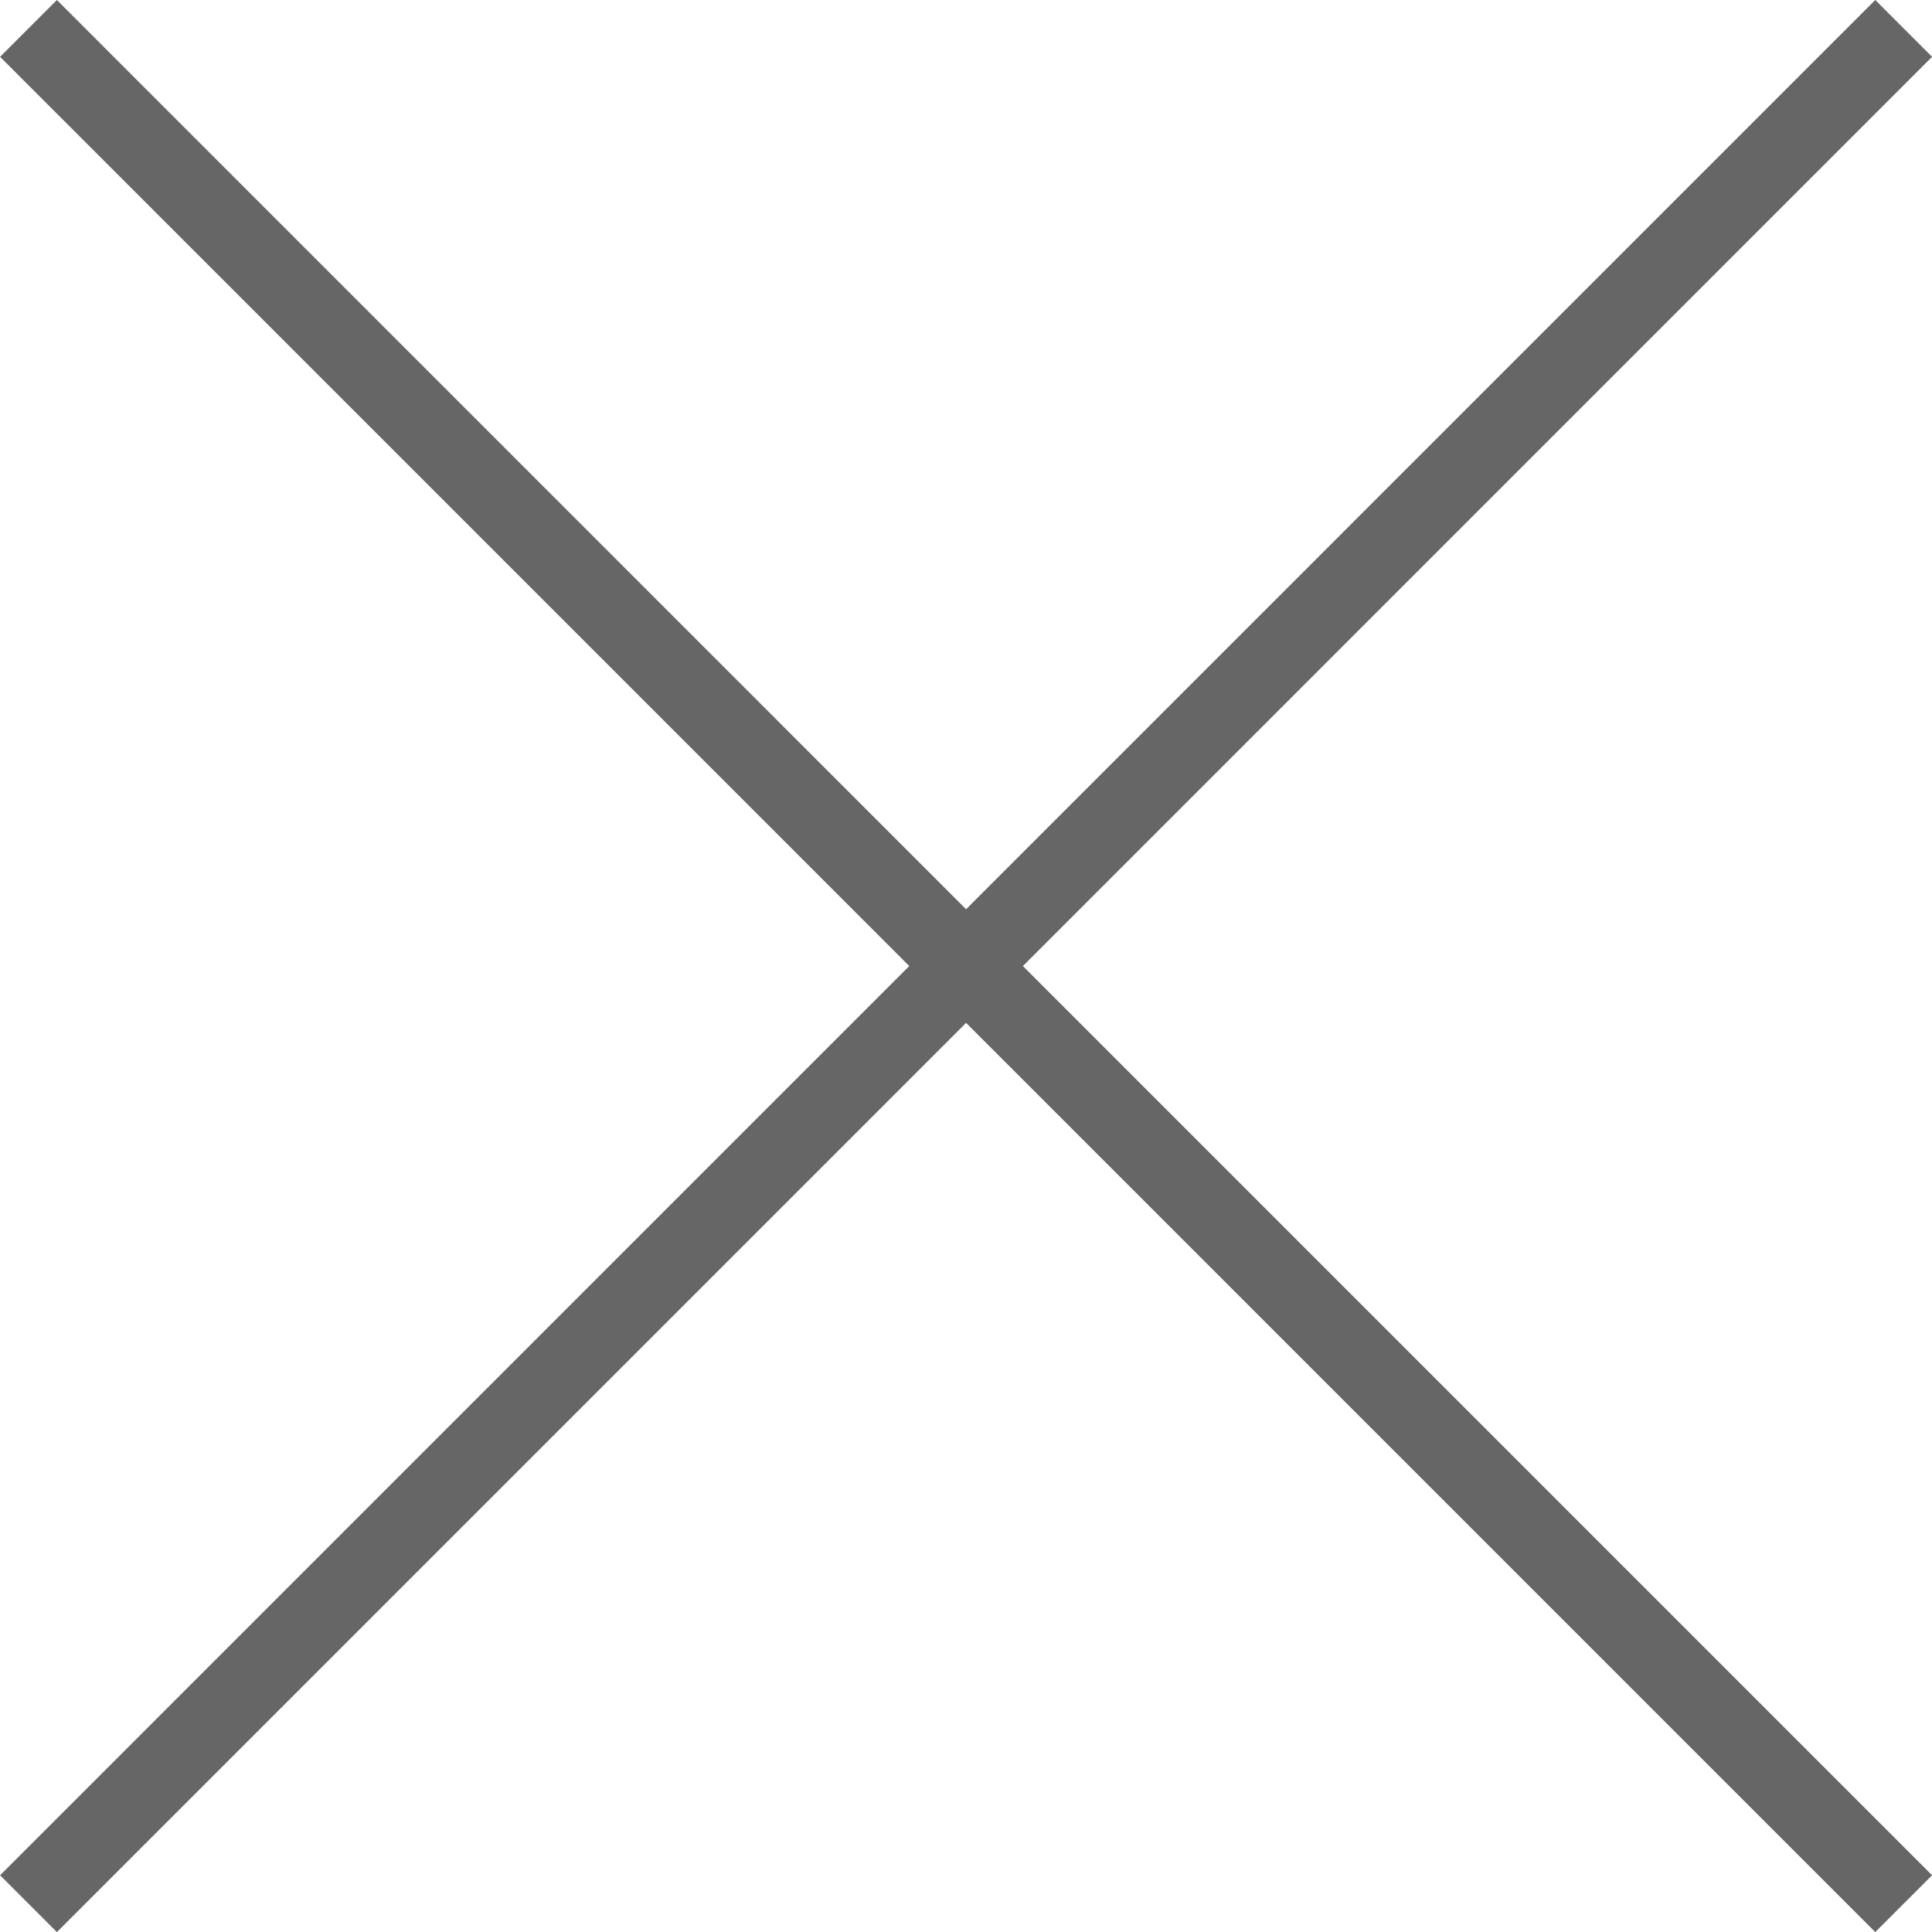
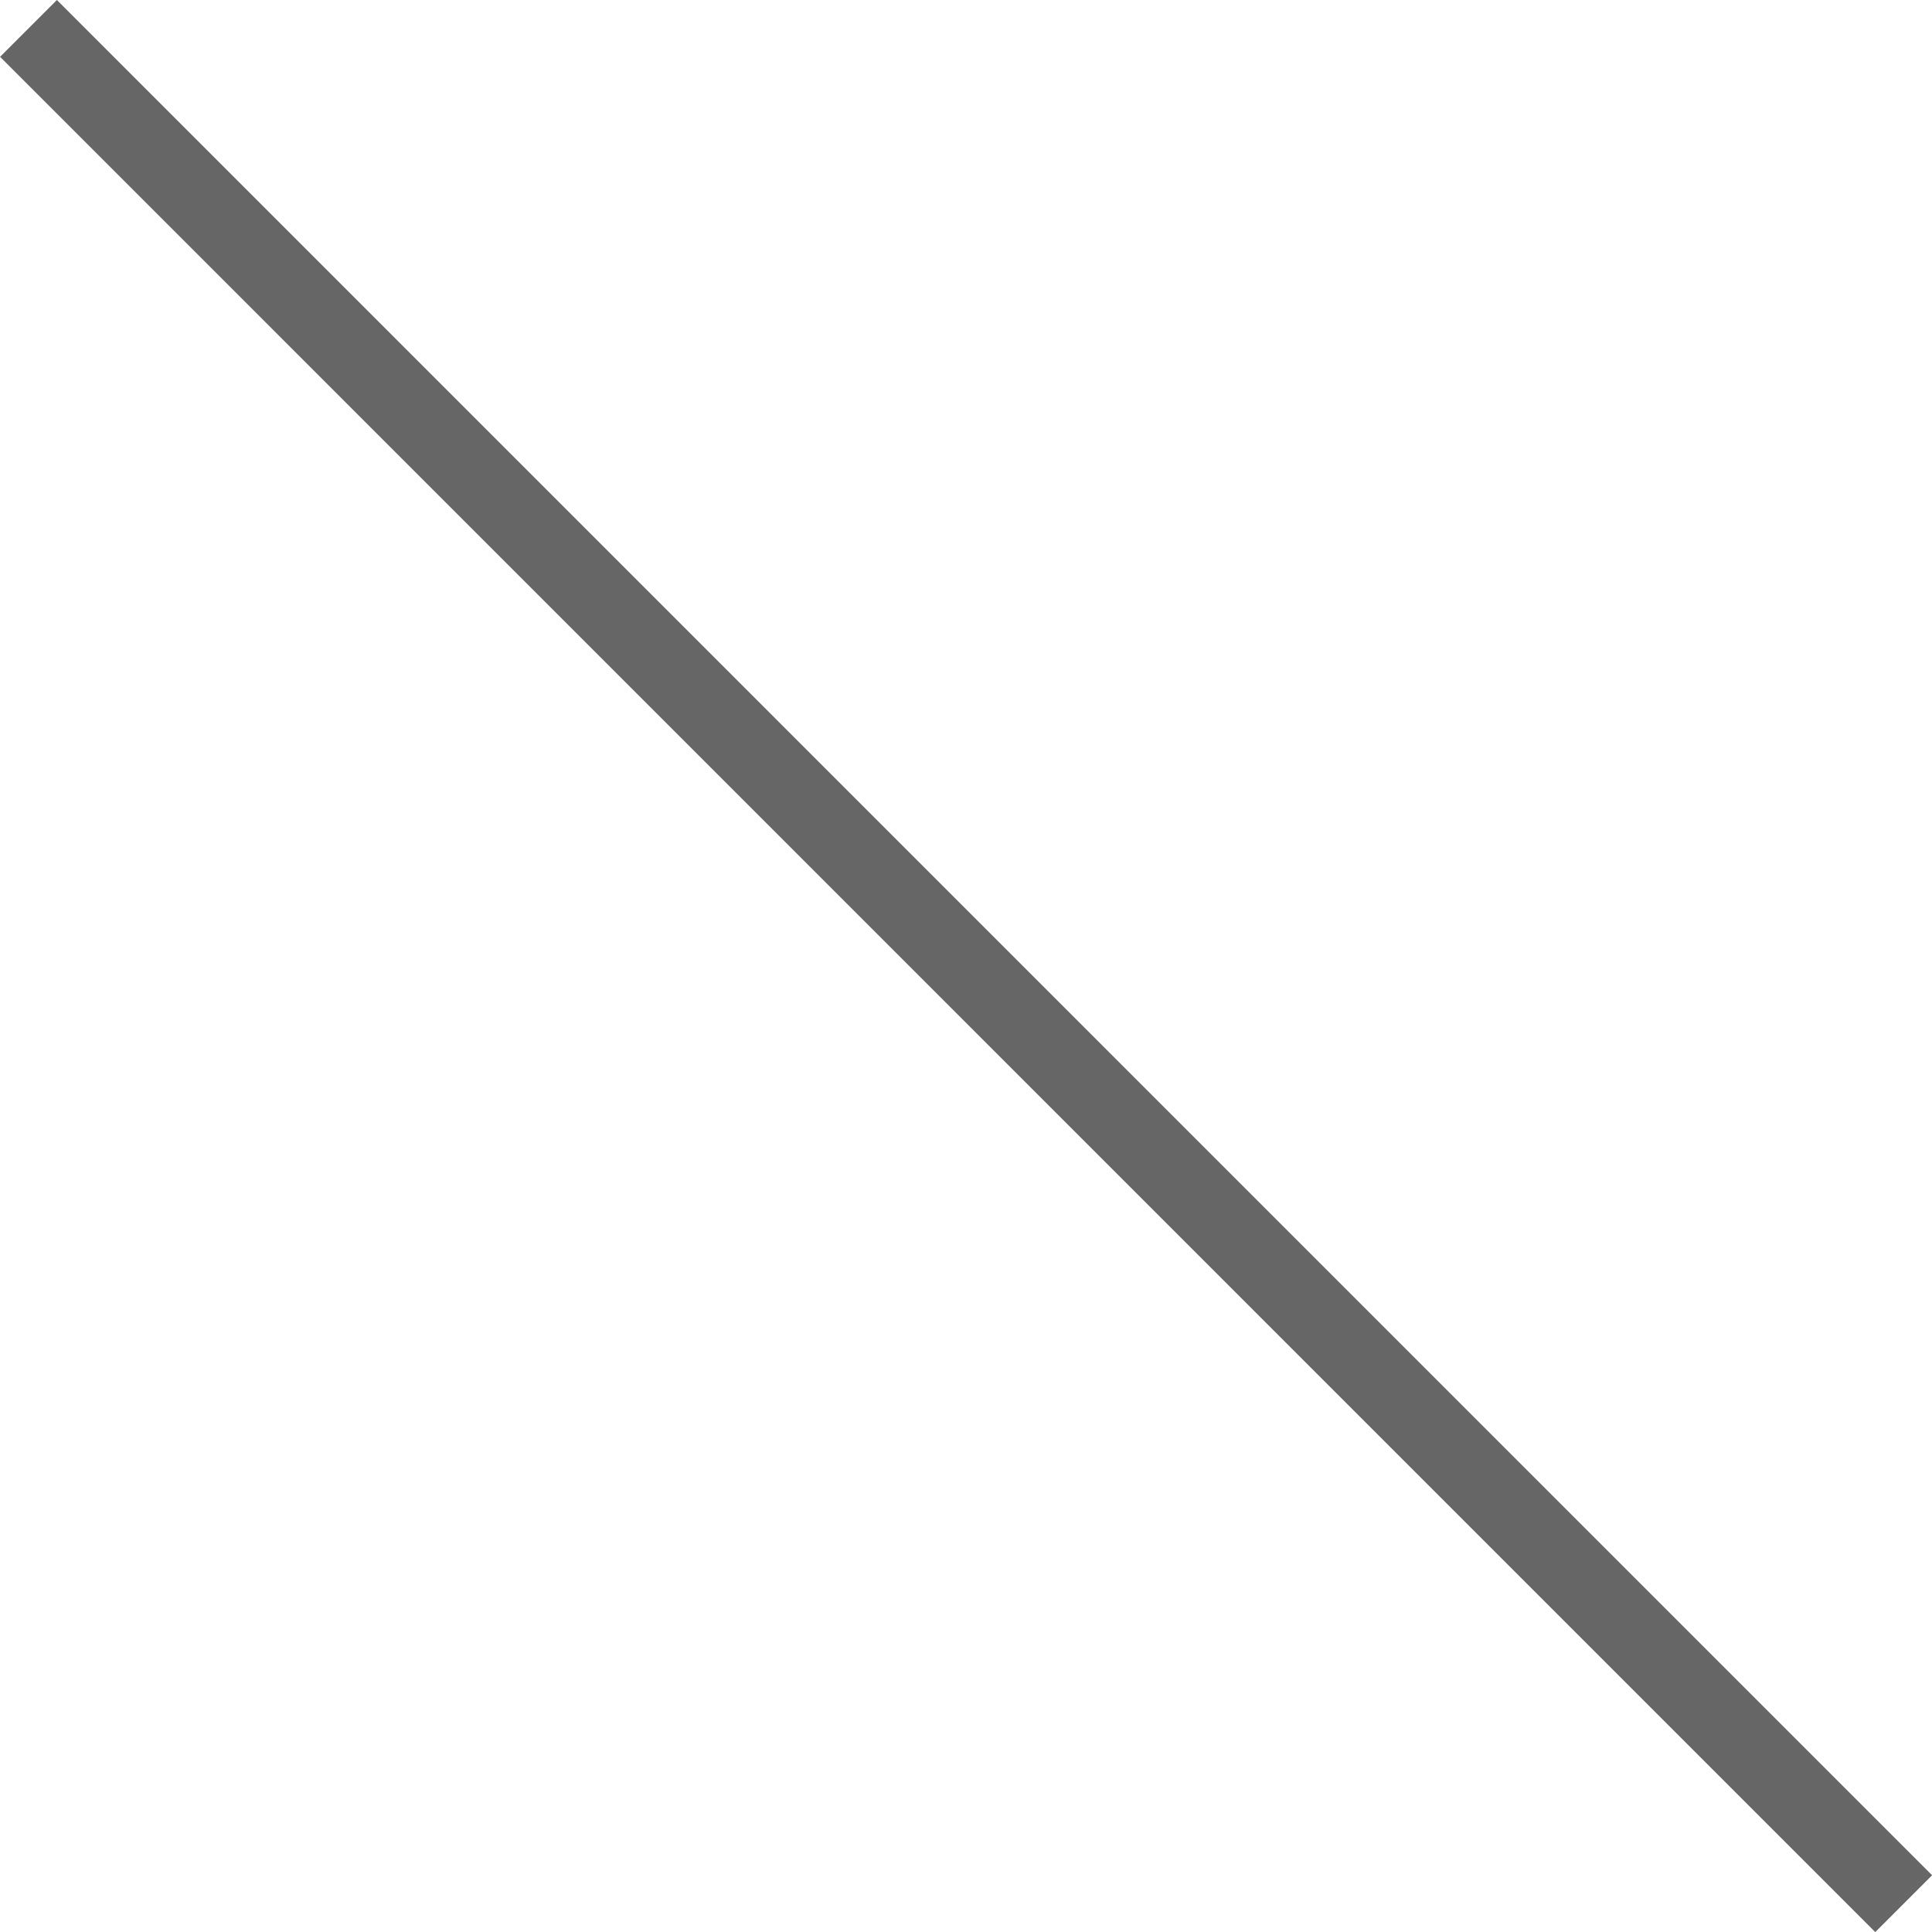
<svg xmlns="http://www.w3.org/2000/svg" version="1.1" id="Calque_1" x="0px" y="0px" width="24.041px" height="24.042px" viewBox="11.979 11.979 24.041 24.042" enable-background="new 11.979 11.979 24.041 24.042" xml:space="preserve">
  <title id="closeIconTitle" />
-   <path fill="none" stroke="#666666" stroke-linecap="square" d="M12.687,12.686l22.627,22.628 M12.687,35.314l22.627-22.628" />
+   <path fill="none" stroke="#666666" stroke-linecap="square" d="M12.687,12.686l22.627,22.628 M12.687,35.314" />
</svg>